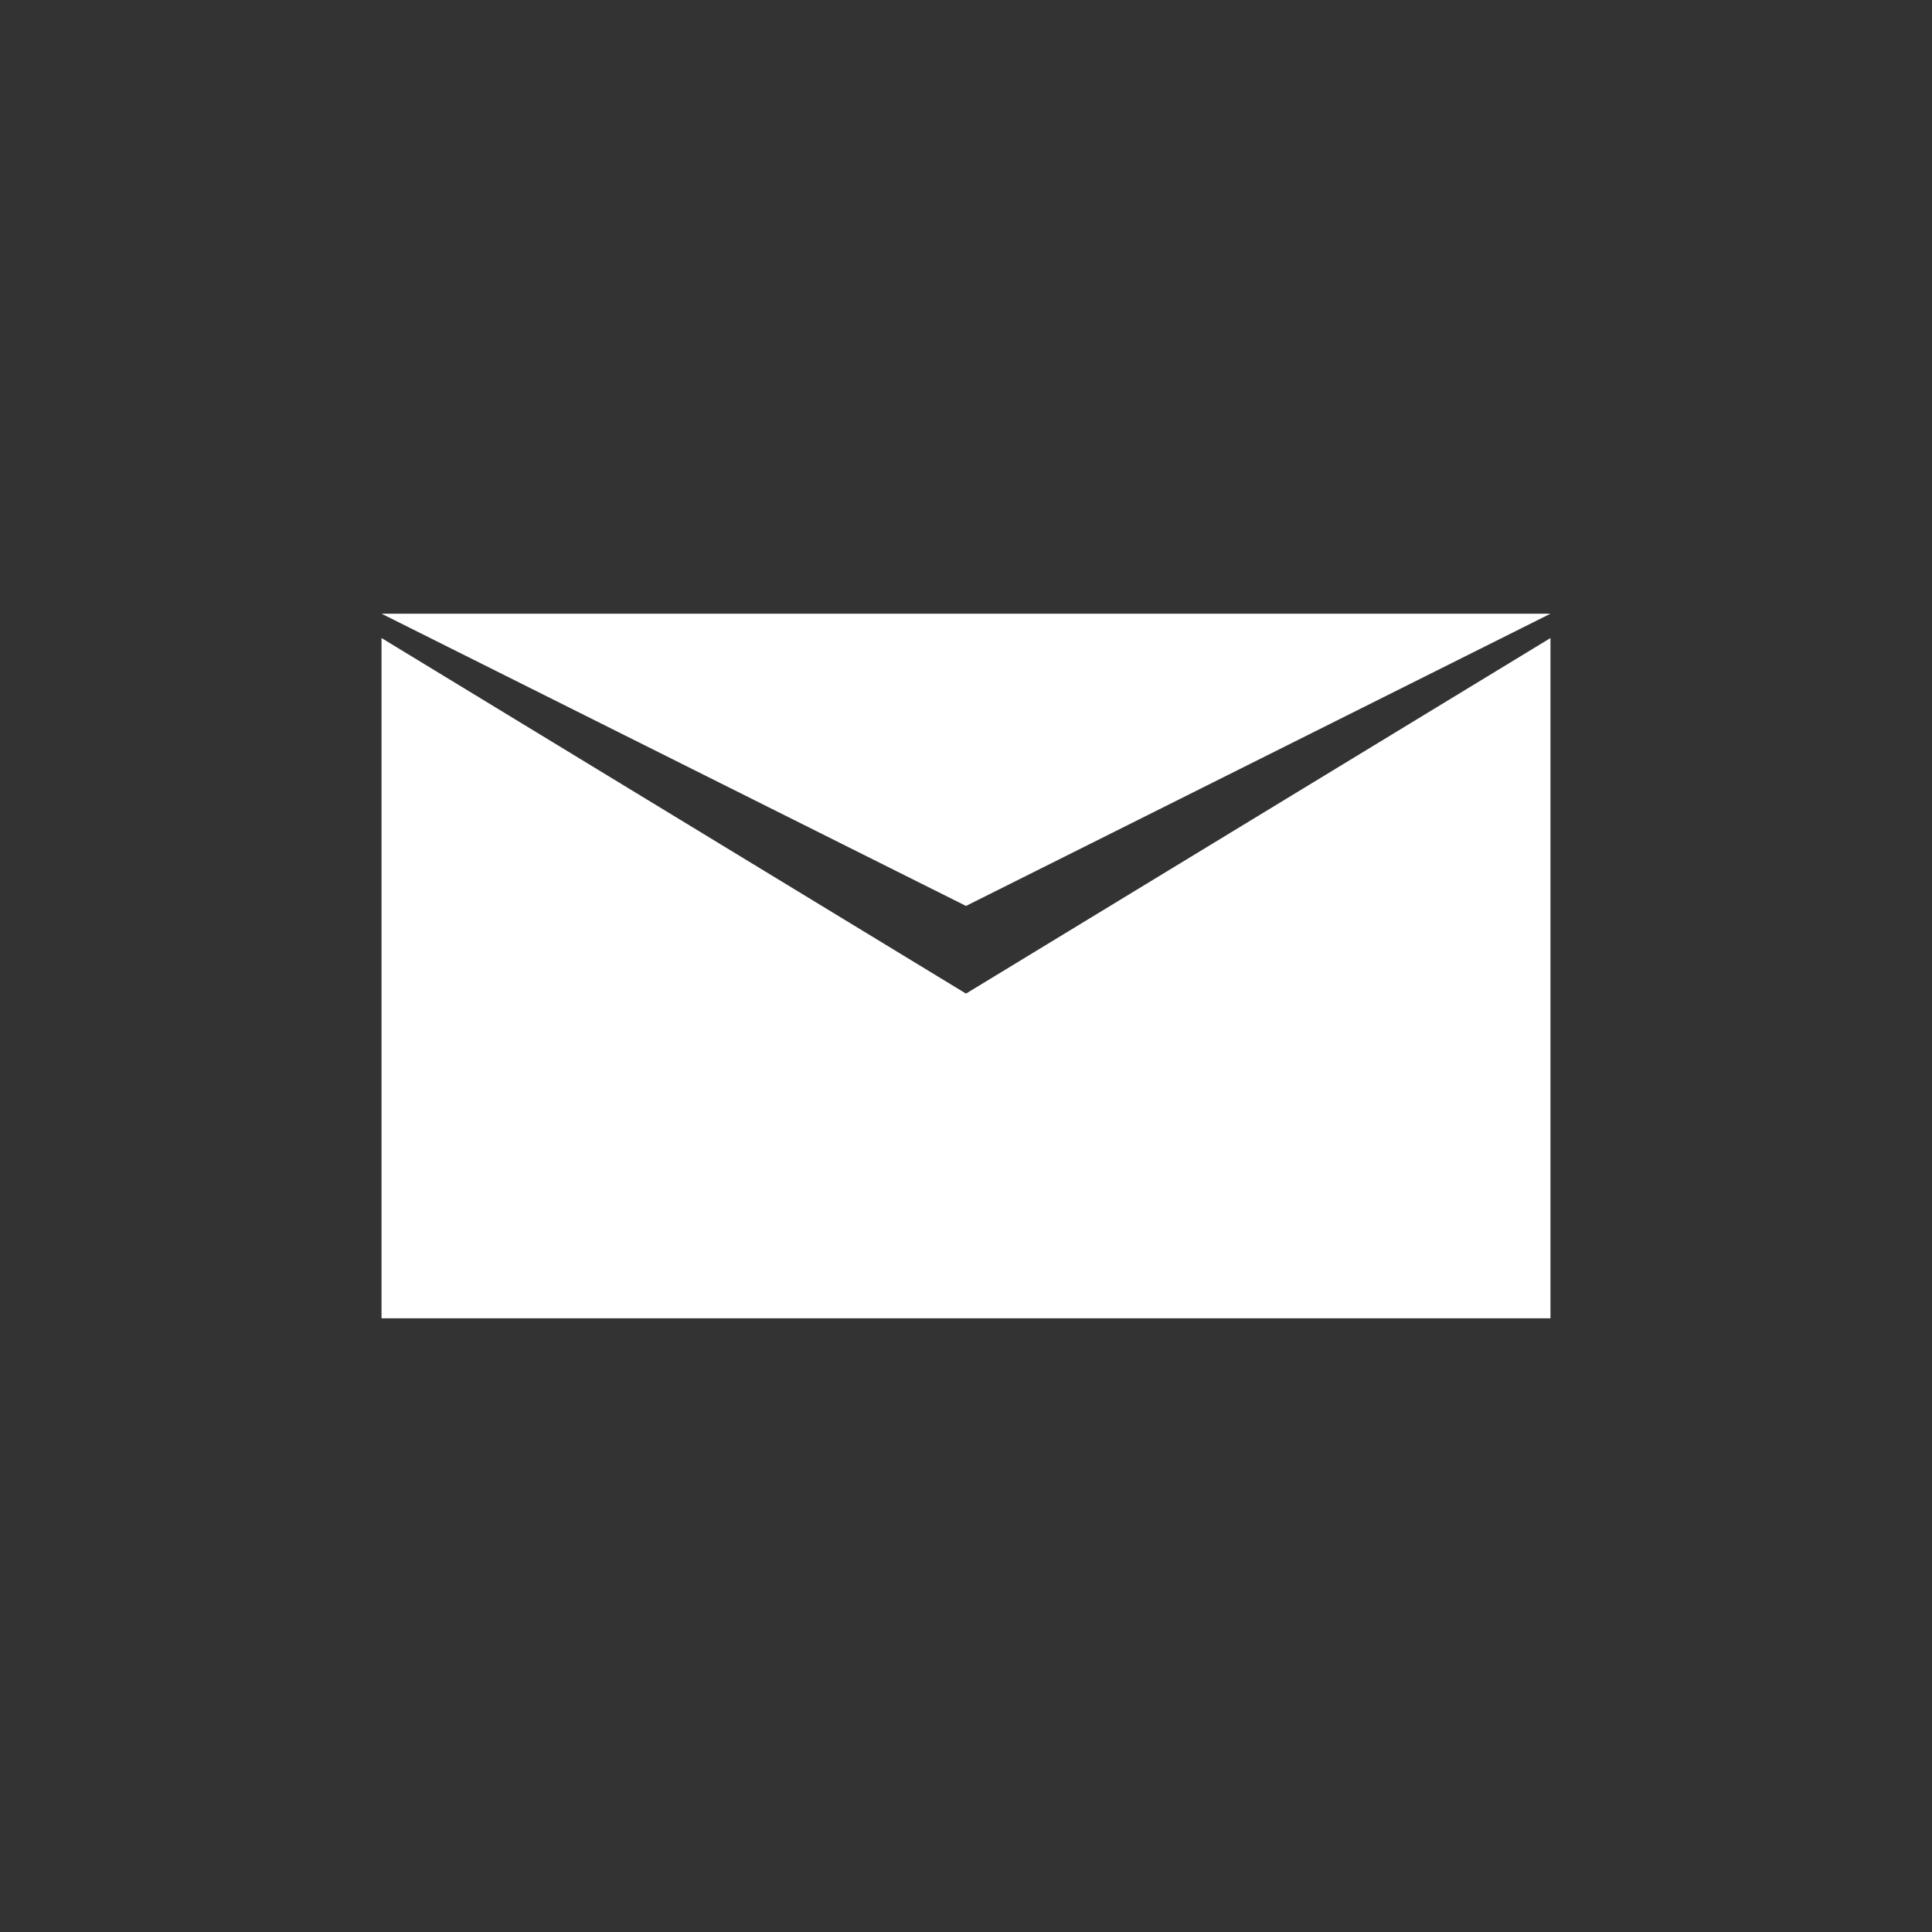
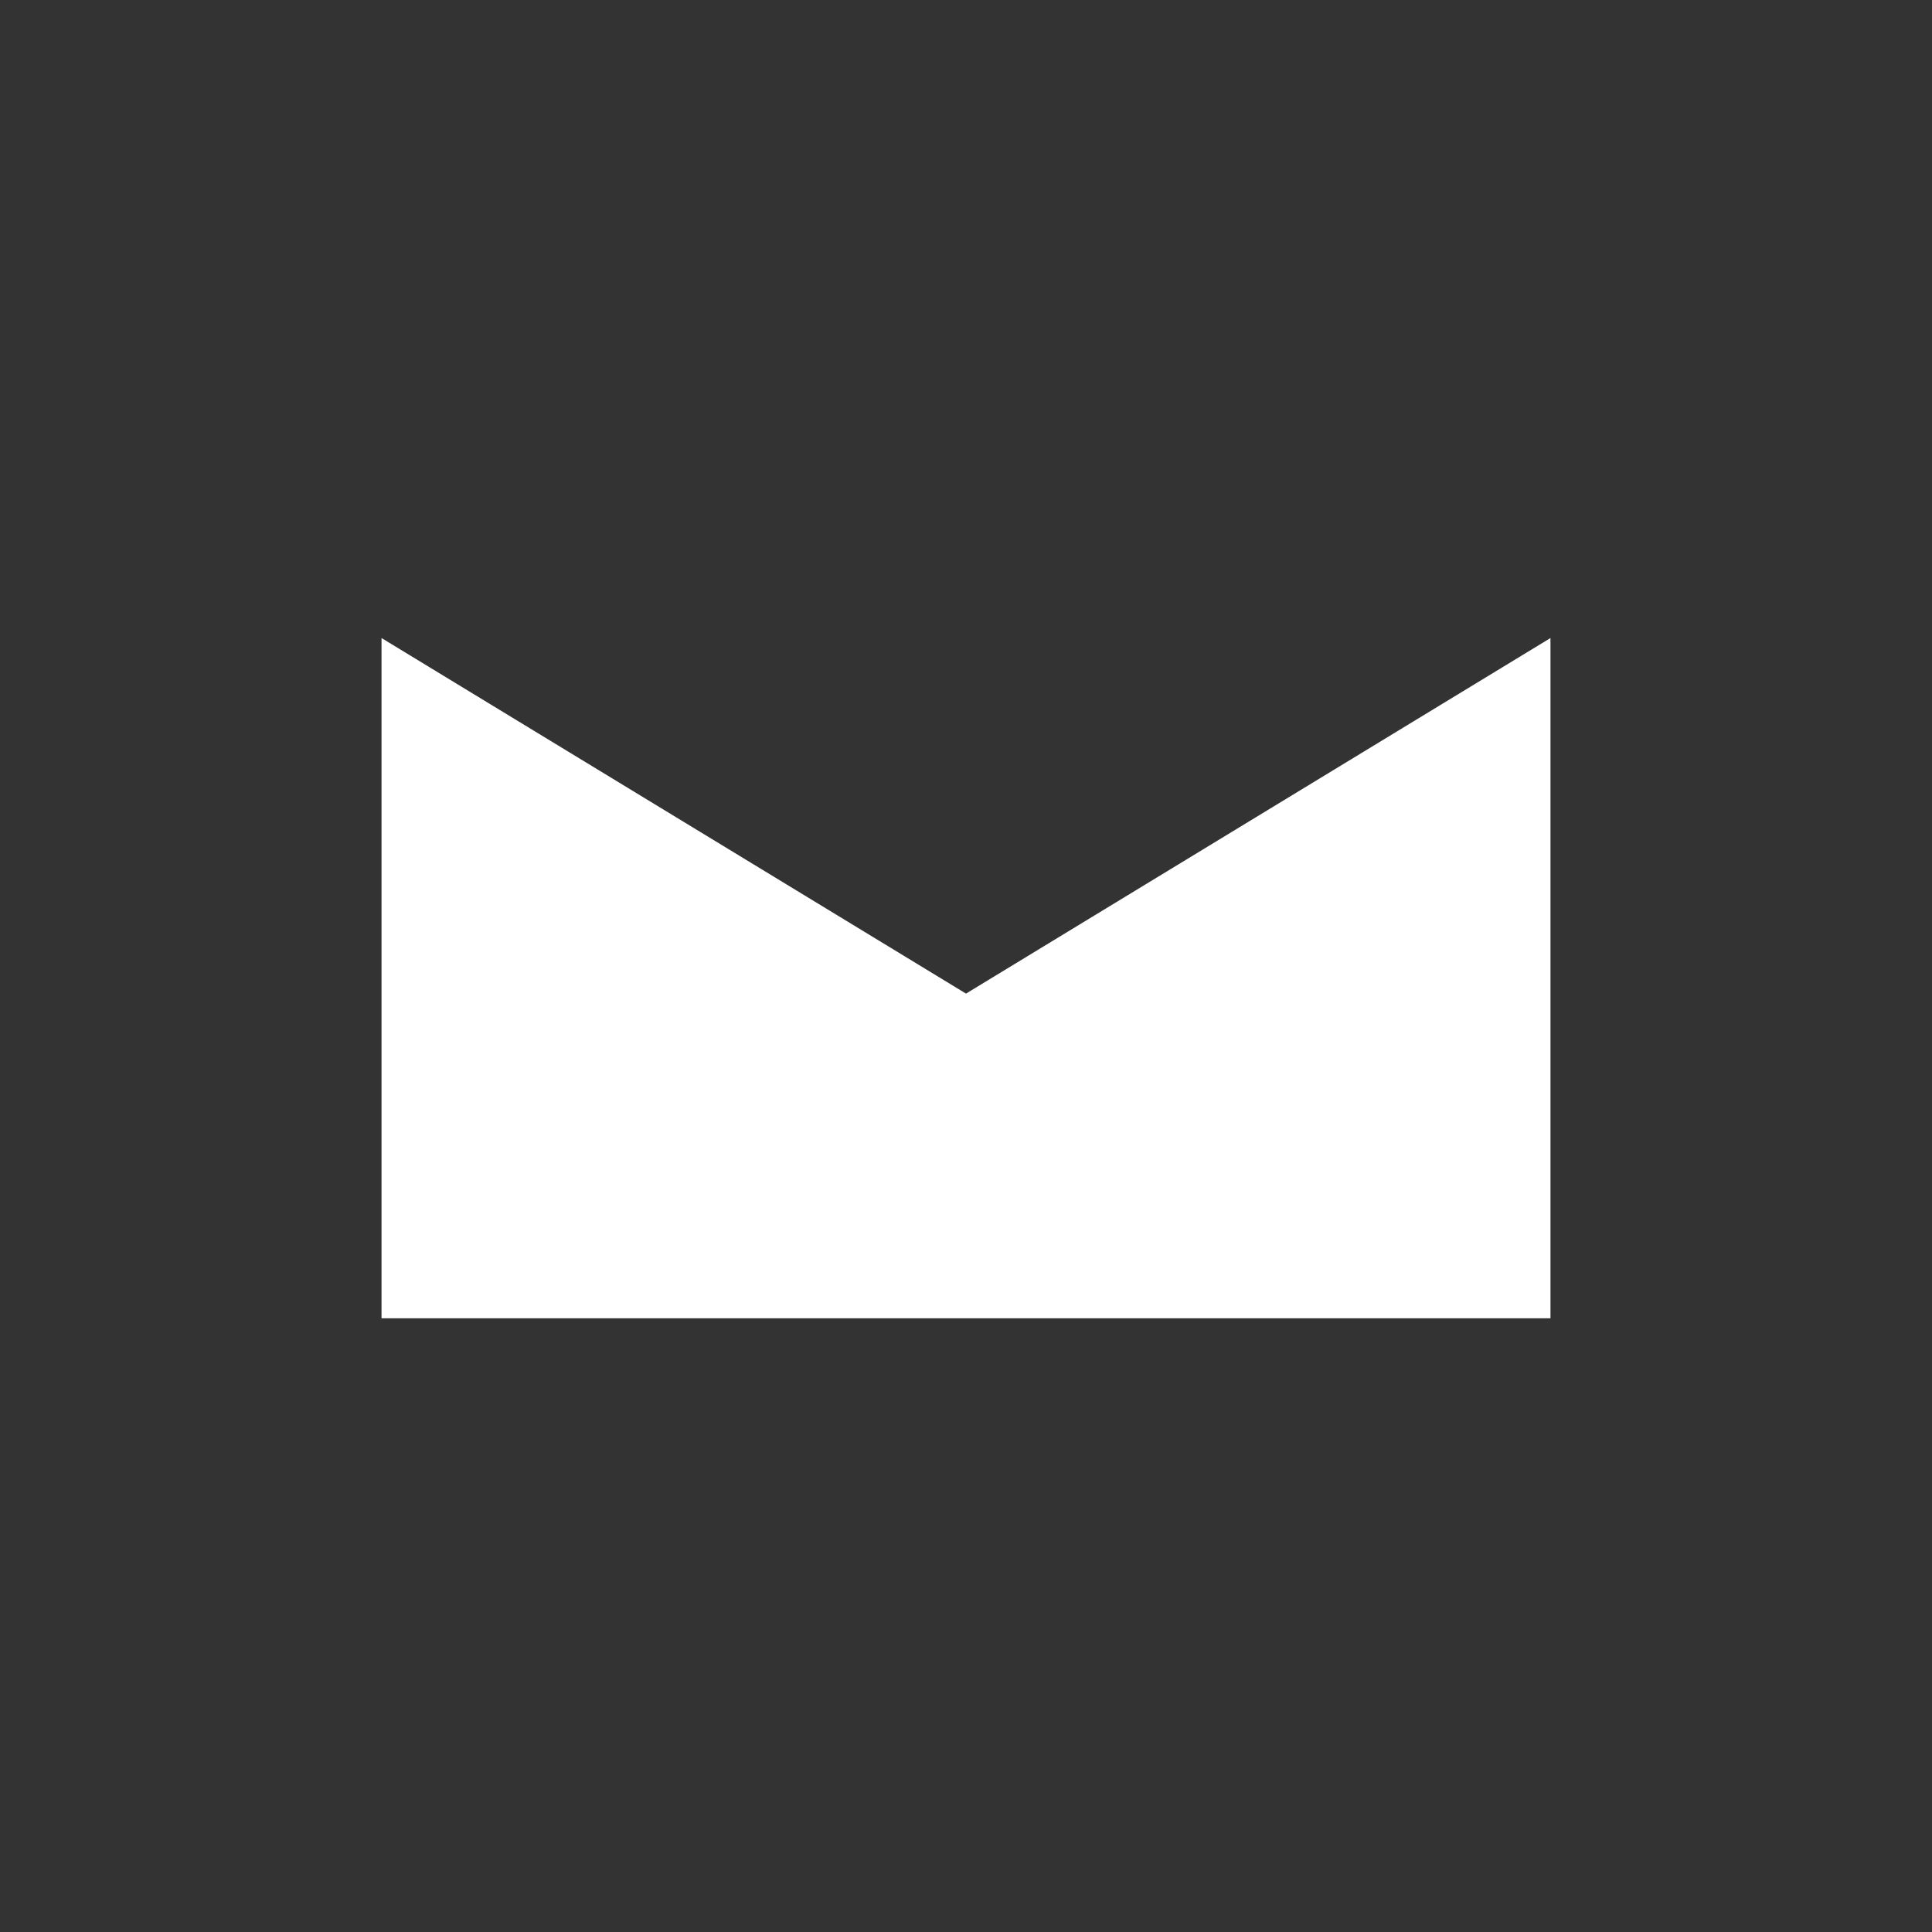
<svg xmlns="http://www.w3.org/2000/svg" version="1.1" x="0px" y="0px" viewBox="0 0 119 119" style="enable-background:new 0 0 119 119;" xml:space="preserve">
  <rect x="0" y="0" width="119" height="119" fill="#333333" stroke="none" />
  <style type="text/css">
	.st0{fill:#FFFFFF;}
	.st1{fill:none;}
	.st2{opacity:0;clip-path:url(#SVGID_2_);}
	.st3{fill-rule:evenodd;clip-rule:evenodd;fill:#FFFFFF;}
	.st4{clip-path:url(#SVGID_2_);}
	.st5{fill:#CED000;}
	.st6{opacity:0;fill-rule:evenodd;clip-rule:evenodd;fill:#FFFFFF;}
	.st7{display:none;}
	.st8{display:inline;}
	.st9{opacity:0;clip-path:url(#SVGID_4_);fill-rule:evenodd;clip-rule:evenodd;fill:#FFFFFF;}
	.st10{clip-path:url(#SVGID_4_);fill-rule:evenodd;clip-rule:evenodd;fill:#FFFFFF;}
</style>
  <g id="bg">
</g>
  <g id="Layer_5">
</g>
  <g id="Layer_1">
    <g>
      <polygon class="st0" points="95.5,39.3 95.5,60.3 95.5,81.2 59.5,81.2 23.5,81.2 23.5,60.3 23.5,39.3 59.5,61.2   " />
-       <polygon class="st0" points="95.5,37.8 59.5,37.8 23.5,37.8 59.5,55.8   " />
    </g>
  </g>
  <g id="Layer_7">
</g>
  <g id="Layer_6">
</g>
  <g id="Layer_4" class="st7">
</g>
  <g id="Layer_3">
</g>
</svg>